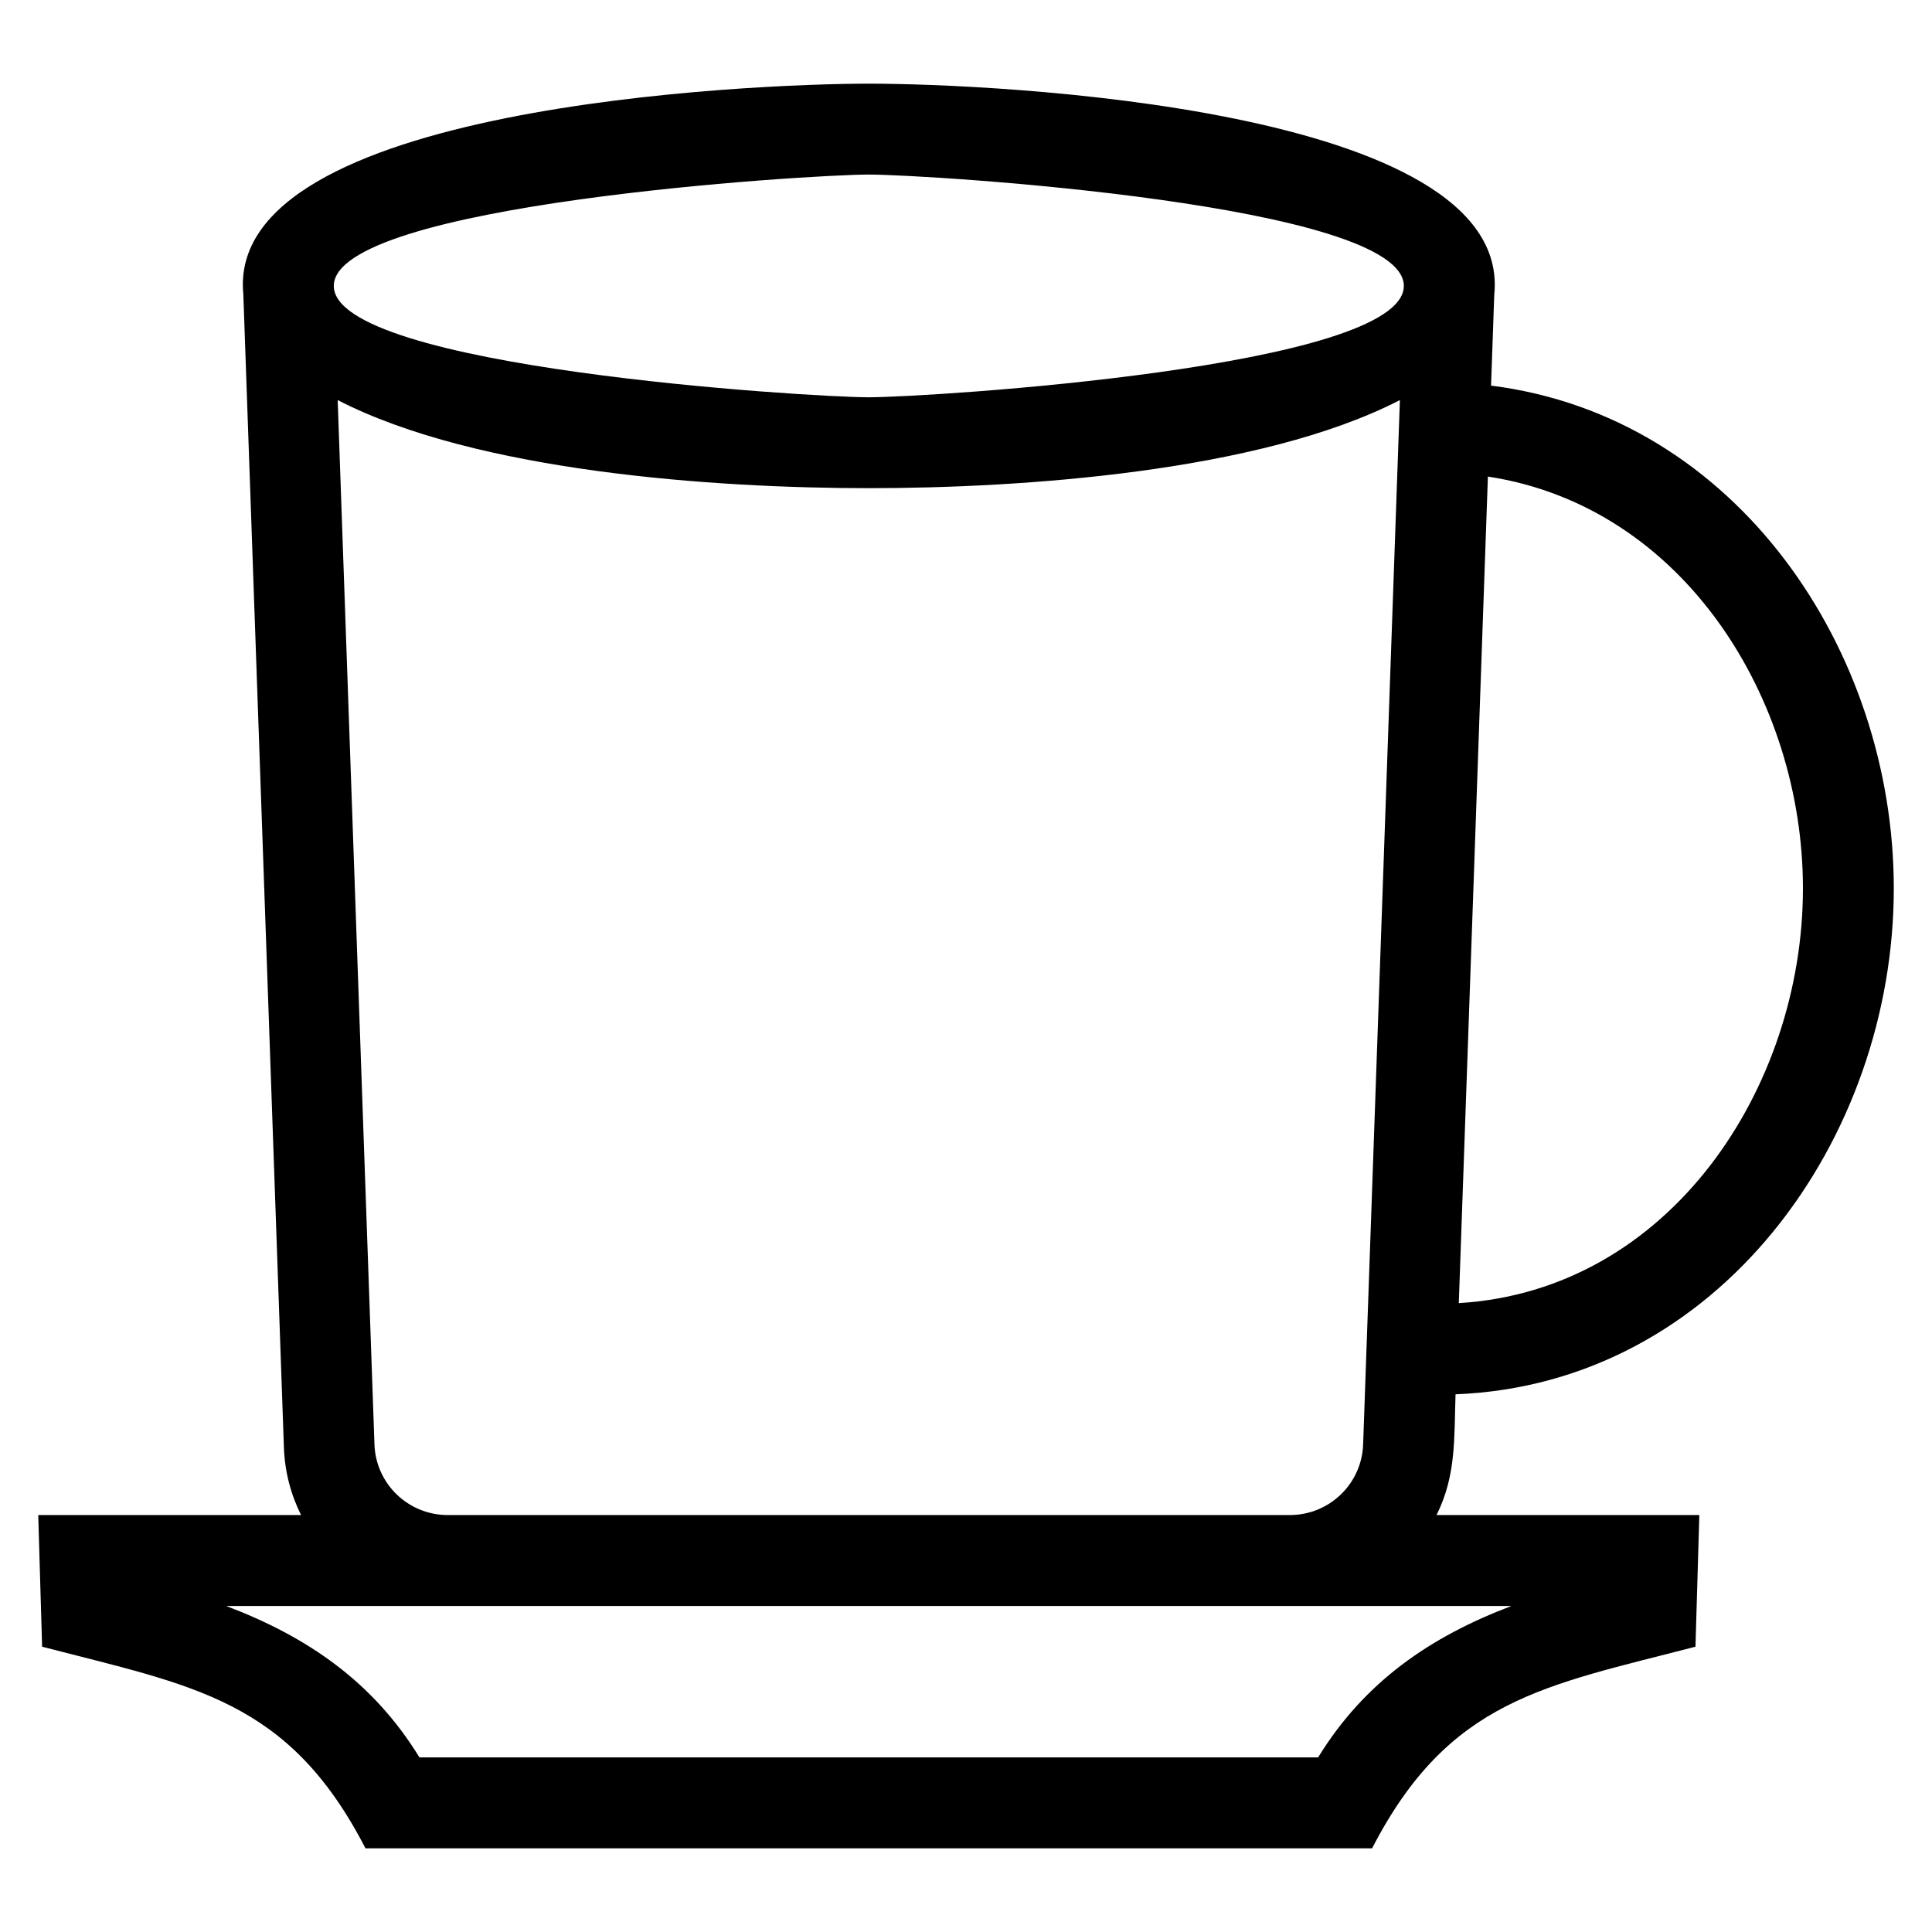
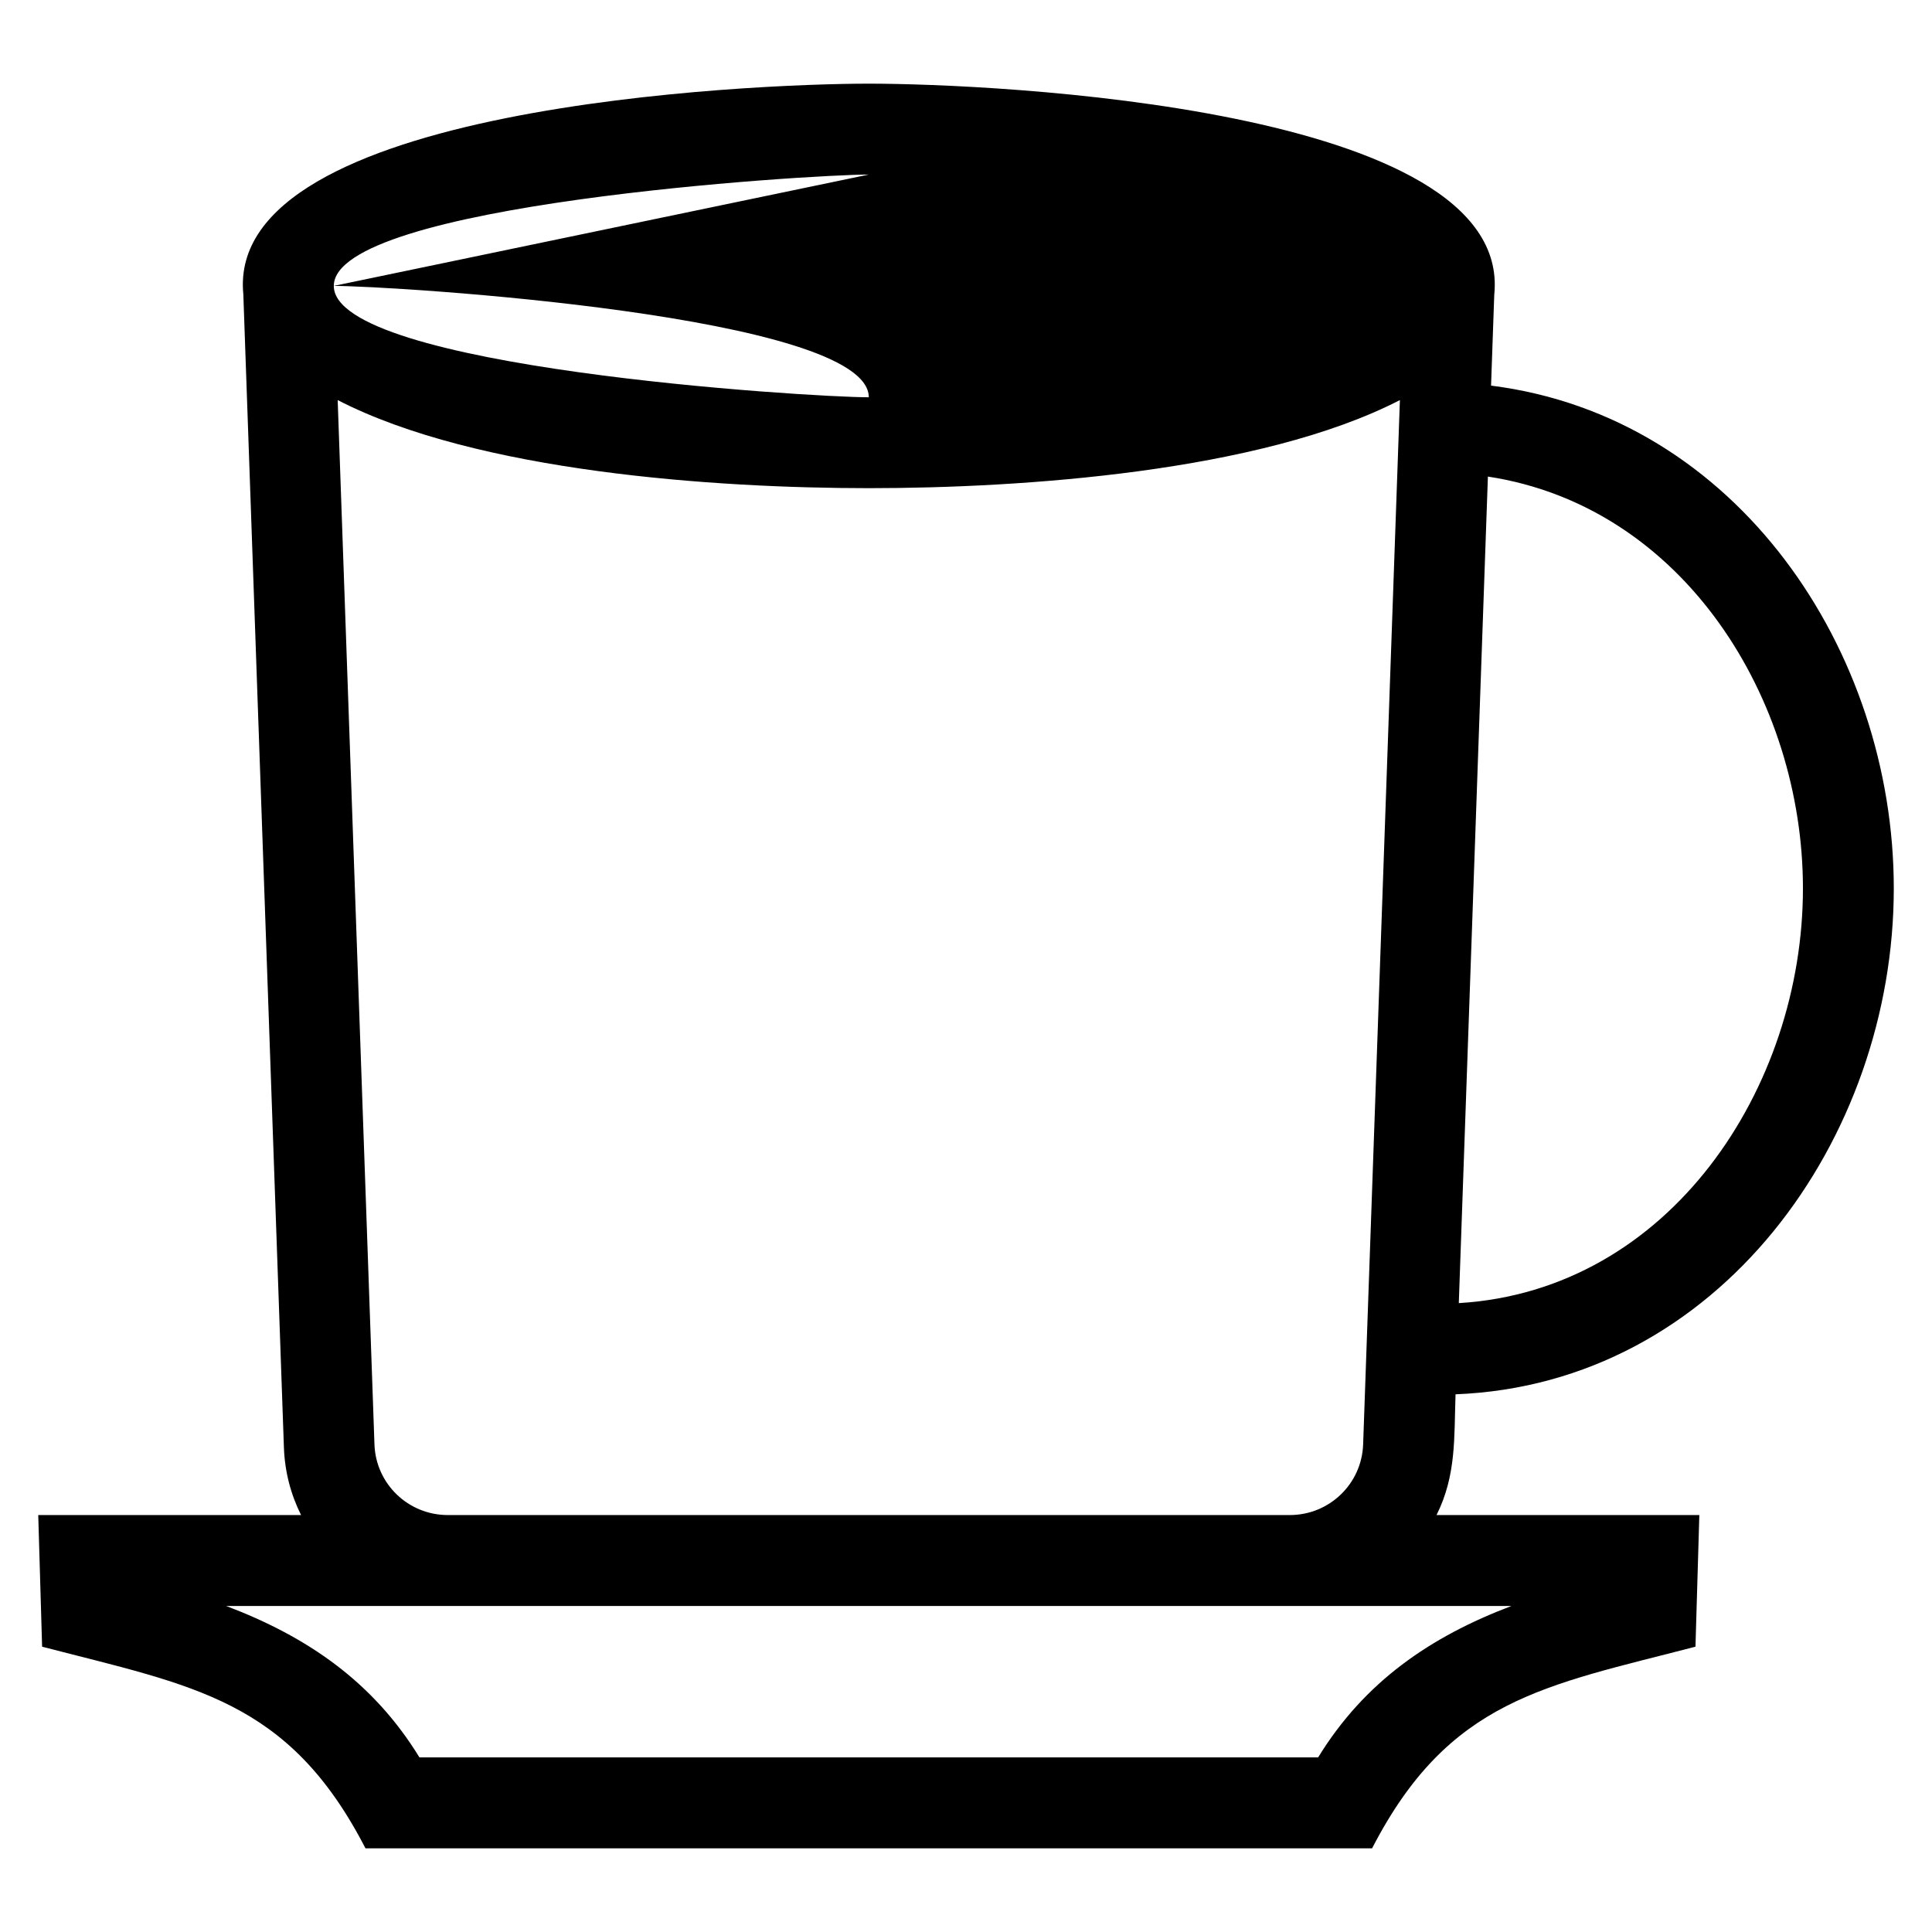
<svg xmlns="http://www.w3.org/2000/svg" fill="#000000" width="800px" height="800px" version="1.1" viewBox="144 144 512 512">
-   <path d="m540 221.92-0.855 24.273c65.195 8.199 106.73 70.312 106.73 133.24 0 66.344-46.383 131.36-116.14 134.07-0.406 11.406 0.258 21.418-5.039 32.004h69.645l-1.023 34.883c-40.082 10.418-65.301 13.887-85.699 53.438h-266.76c-20.387-39.543-45.629-43.016-85.699-53.438l-1.023-34.883h69.652c-2.707-5.41-4.32-11.465-4.547-17.887l-10.758-305.68c-4.902-49.992 135.23-55.77 165.76-55.77 32.723 0 170.52 6.148 165.77 55.75zm-306.51 28.105 9.746 276.75c0.363 10.484 8.961 18.73 19.445 18.73h223.12c10.48 0 19.078-8.246 19.445-18.73l9.742-276.75c-37 19.078-100.3 23.344-140.75 23.344-40.441 0-103.75-4.266-140.75-23.344zm140.75-59.766c-15.797 0-141.78 7.836-141.78 29.516 0 21.672 125.98 29.508 141.78 29.508s141.79-7.836 141.79-29.508c0-21.68-125.98-29.516-141.79-29.516zm-170.31 379.34c21.523 8.16 38.93 20.078 51.234 40.137h238.15c12.312-20.059 29.719-31.977 51.234-40.137h-340.62zm334.38-299.3-7.711 219.04c55.941-3.352 91.199-57.137 91.199-109.91 0-49.996-31.504-101.2-83.484-109.13z" />
+   <path d="m540 221.92-0.855 24.273c65.195 8.199 106.73 70.312 106.73 133.24 0 66.344-46.383 131.36-116.14 134.07-0.406 11.406 0.258 21.418-5.039 32.004h69.645l-1.023 34.883c-40.082 10.418-65.301 13.887-85.699 53.438h-266.76c-20.387-39.543-45.629-43.016-85.699-53.438l-1.023-34.883h69.652c-2.707-5.41-4.32-11.465-4.547-17.887l-10.758-305.68c-4.902-49.992 135.23-55.77 165.76-55.77 32.723 0 170.52 6.148 165.77 55.75zm-306.51 28.105 9.746 276.75c0.363 10.484 8.961 18.73 19.445 18.73h223.12c10.48 0 19.078-8.246 19.445-18.73l9.742-276.75c-37 19.078-100.3 23.344-140.75 23.344-40.441 0-103.75-4.266-140.75-23.344zm140.75-59.766c-15.797 0-141.78 7.836-141.78 29.516 0 21.672 125.98 29.508 141.78 29.508c0-21.68-125.98-29.516-141.79-29.516zm-170.31 379.34c21.523 8.16 38.93 20.078 51.234 40.137h238.15c12.312-20.059 29.719-31.977 51.234-40.137h-340.62zm334.38-299.3-7.711 219.04c55.941-3.352 91.199-57.137 91.199-109.91 0-49.996-31.504-101.2-83.484-109.13z" />
</svg>